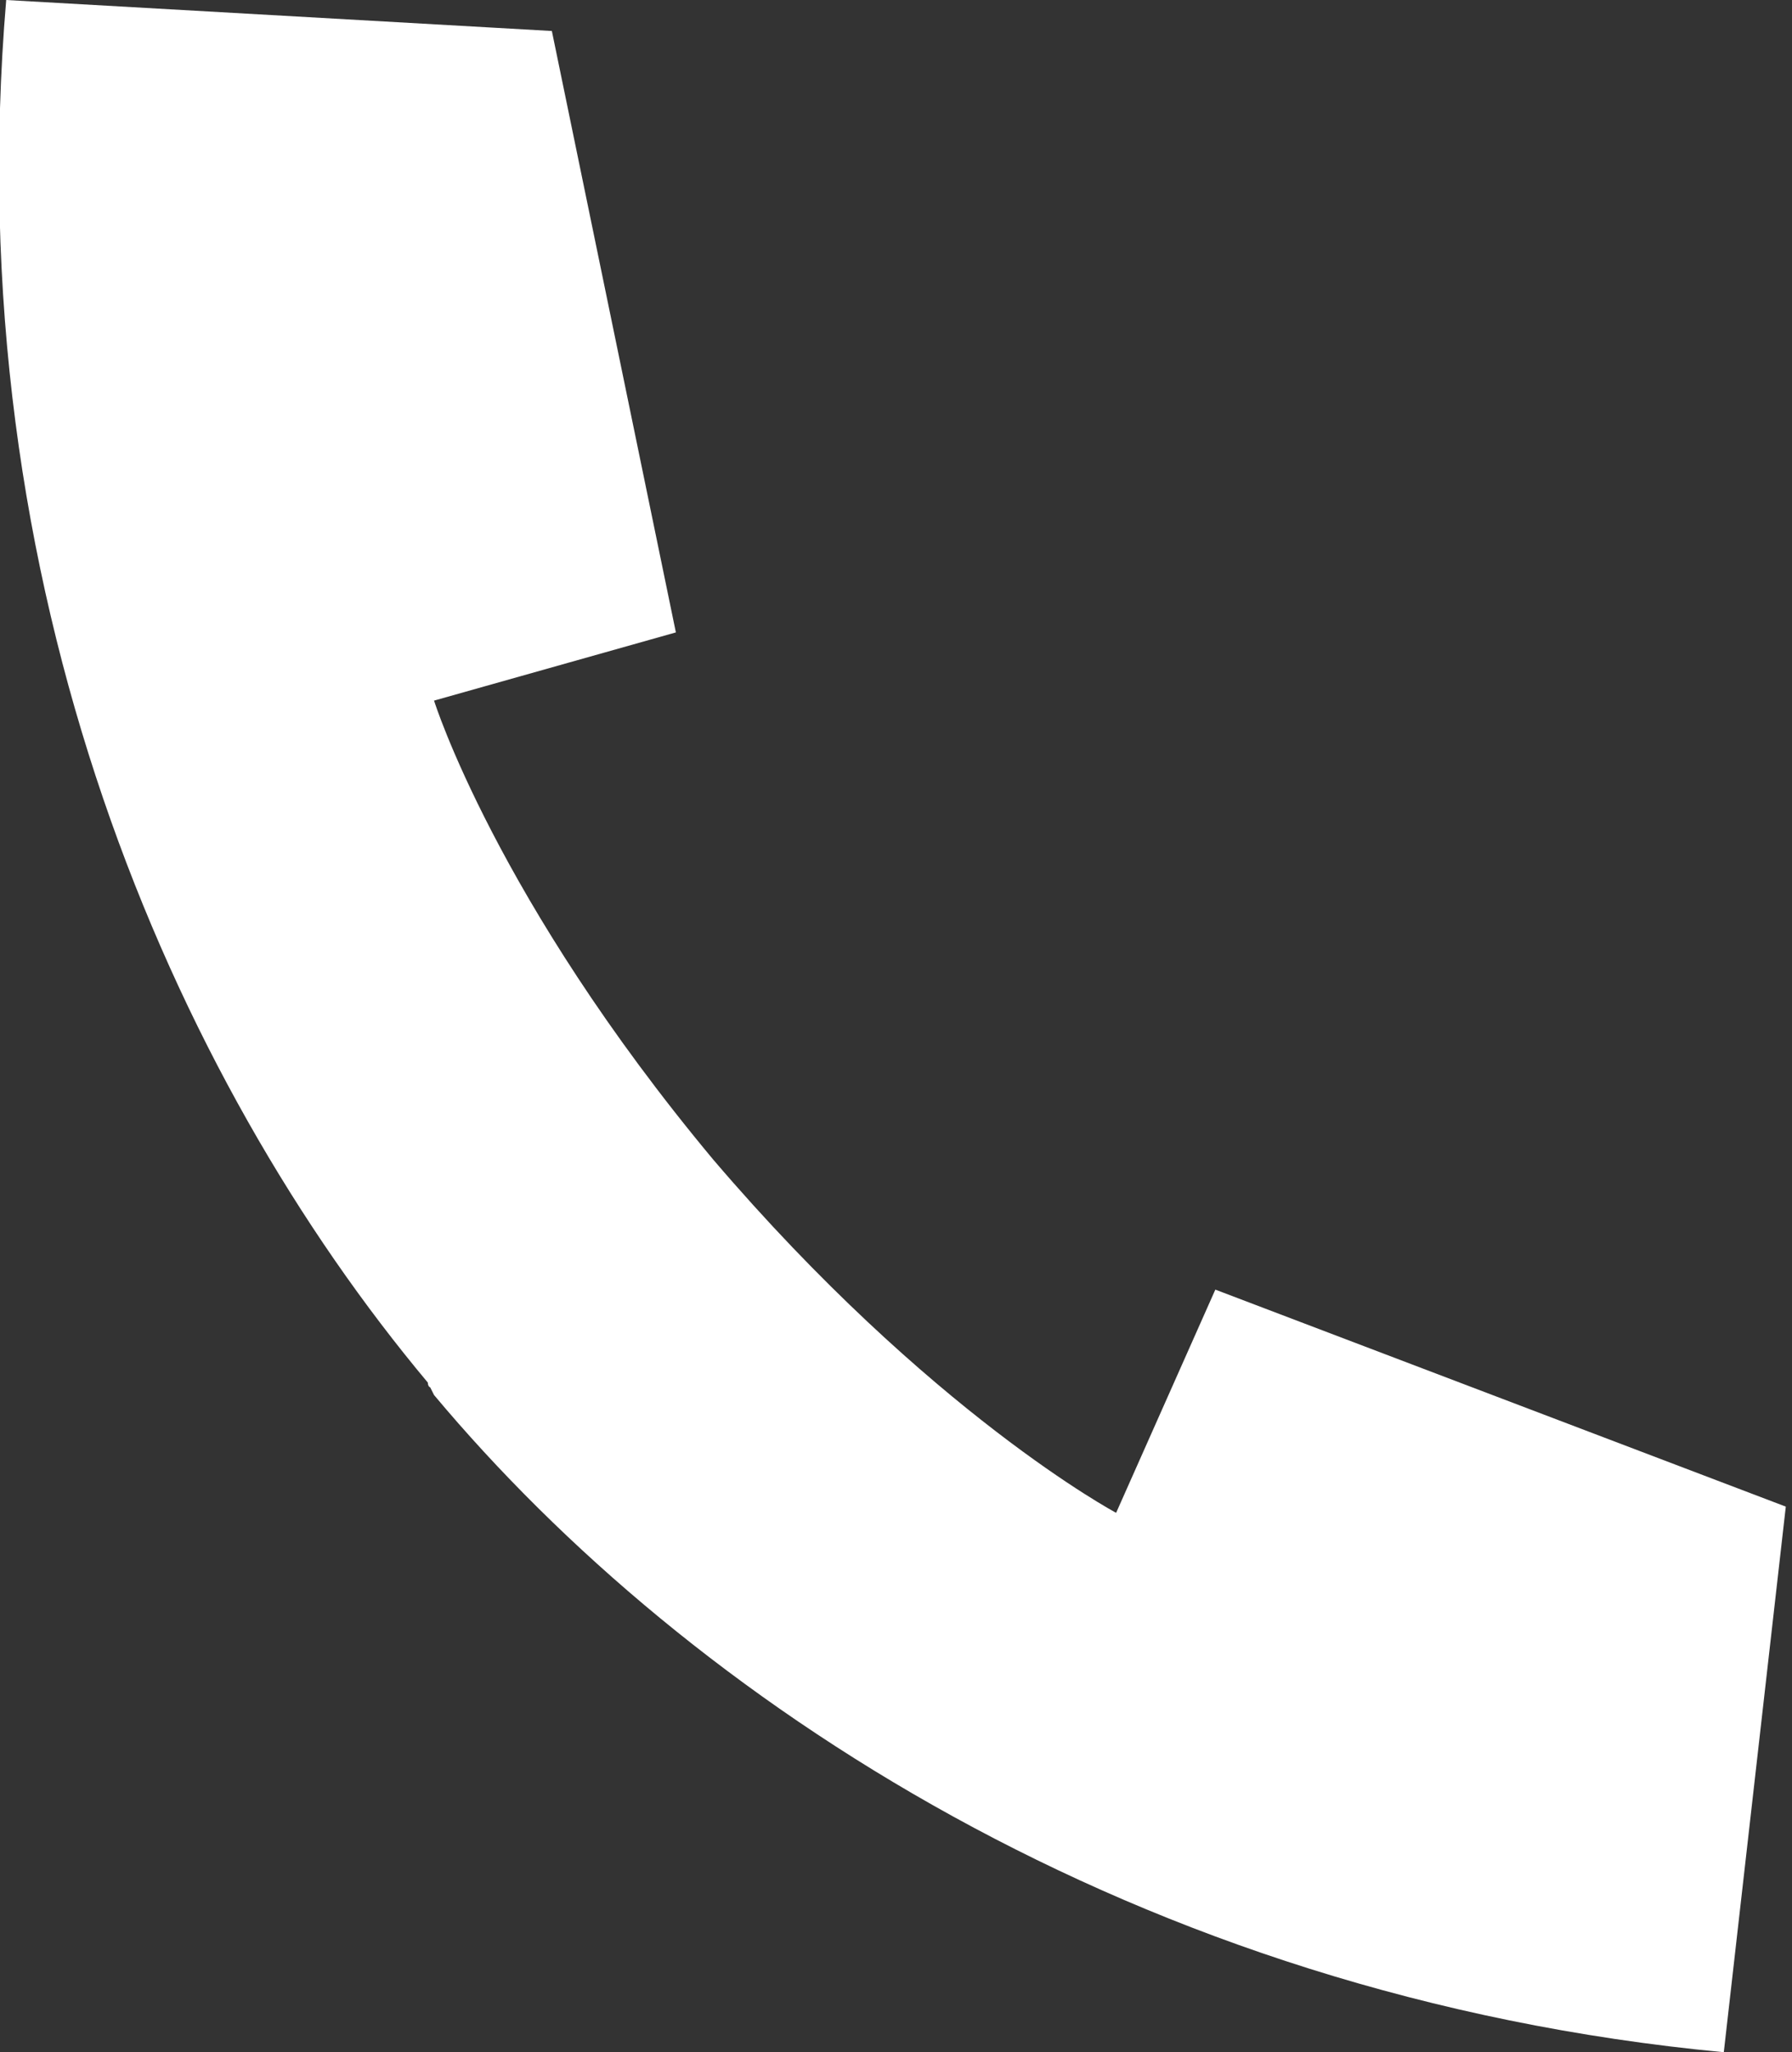
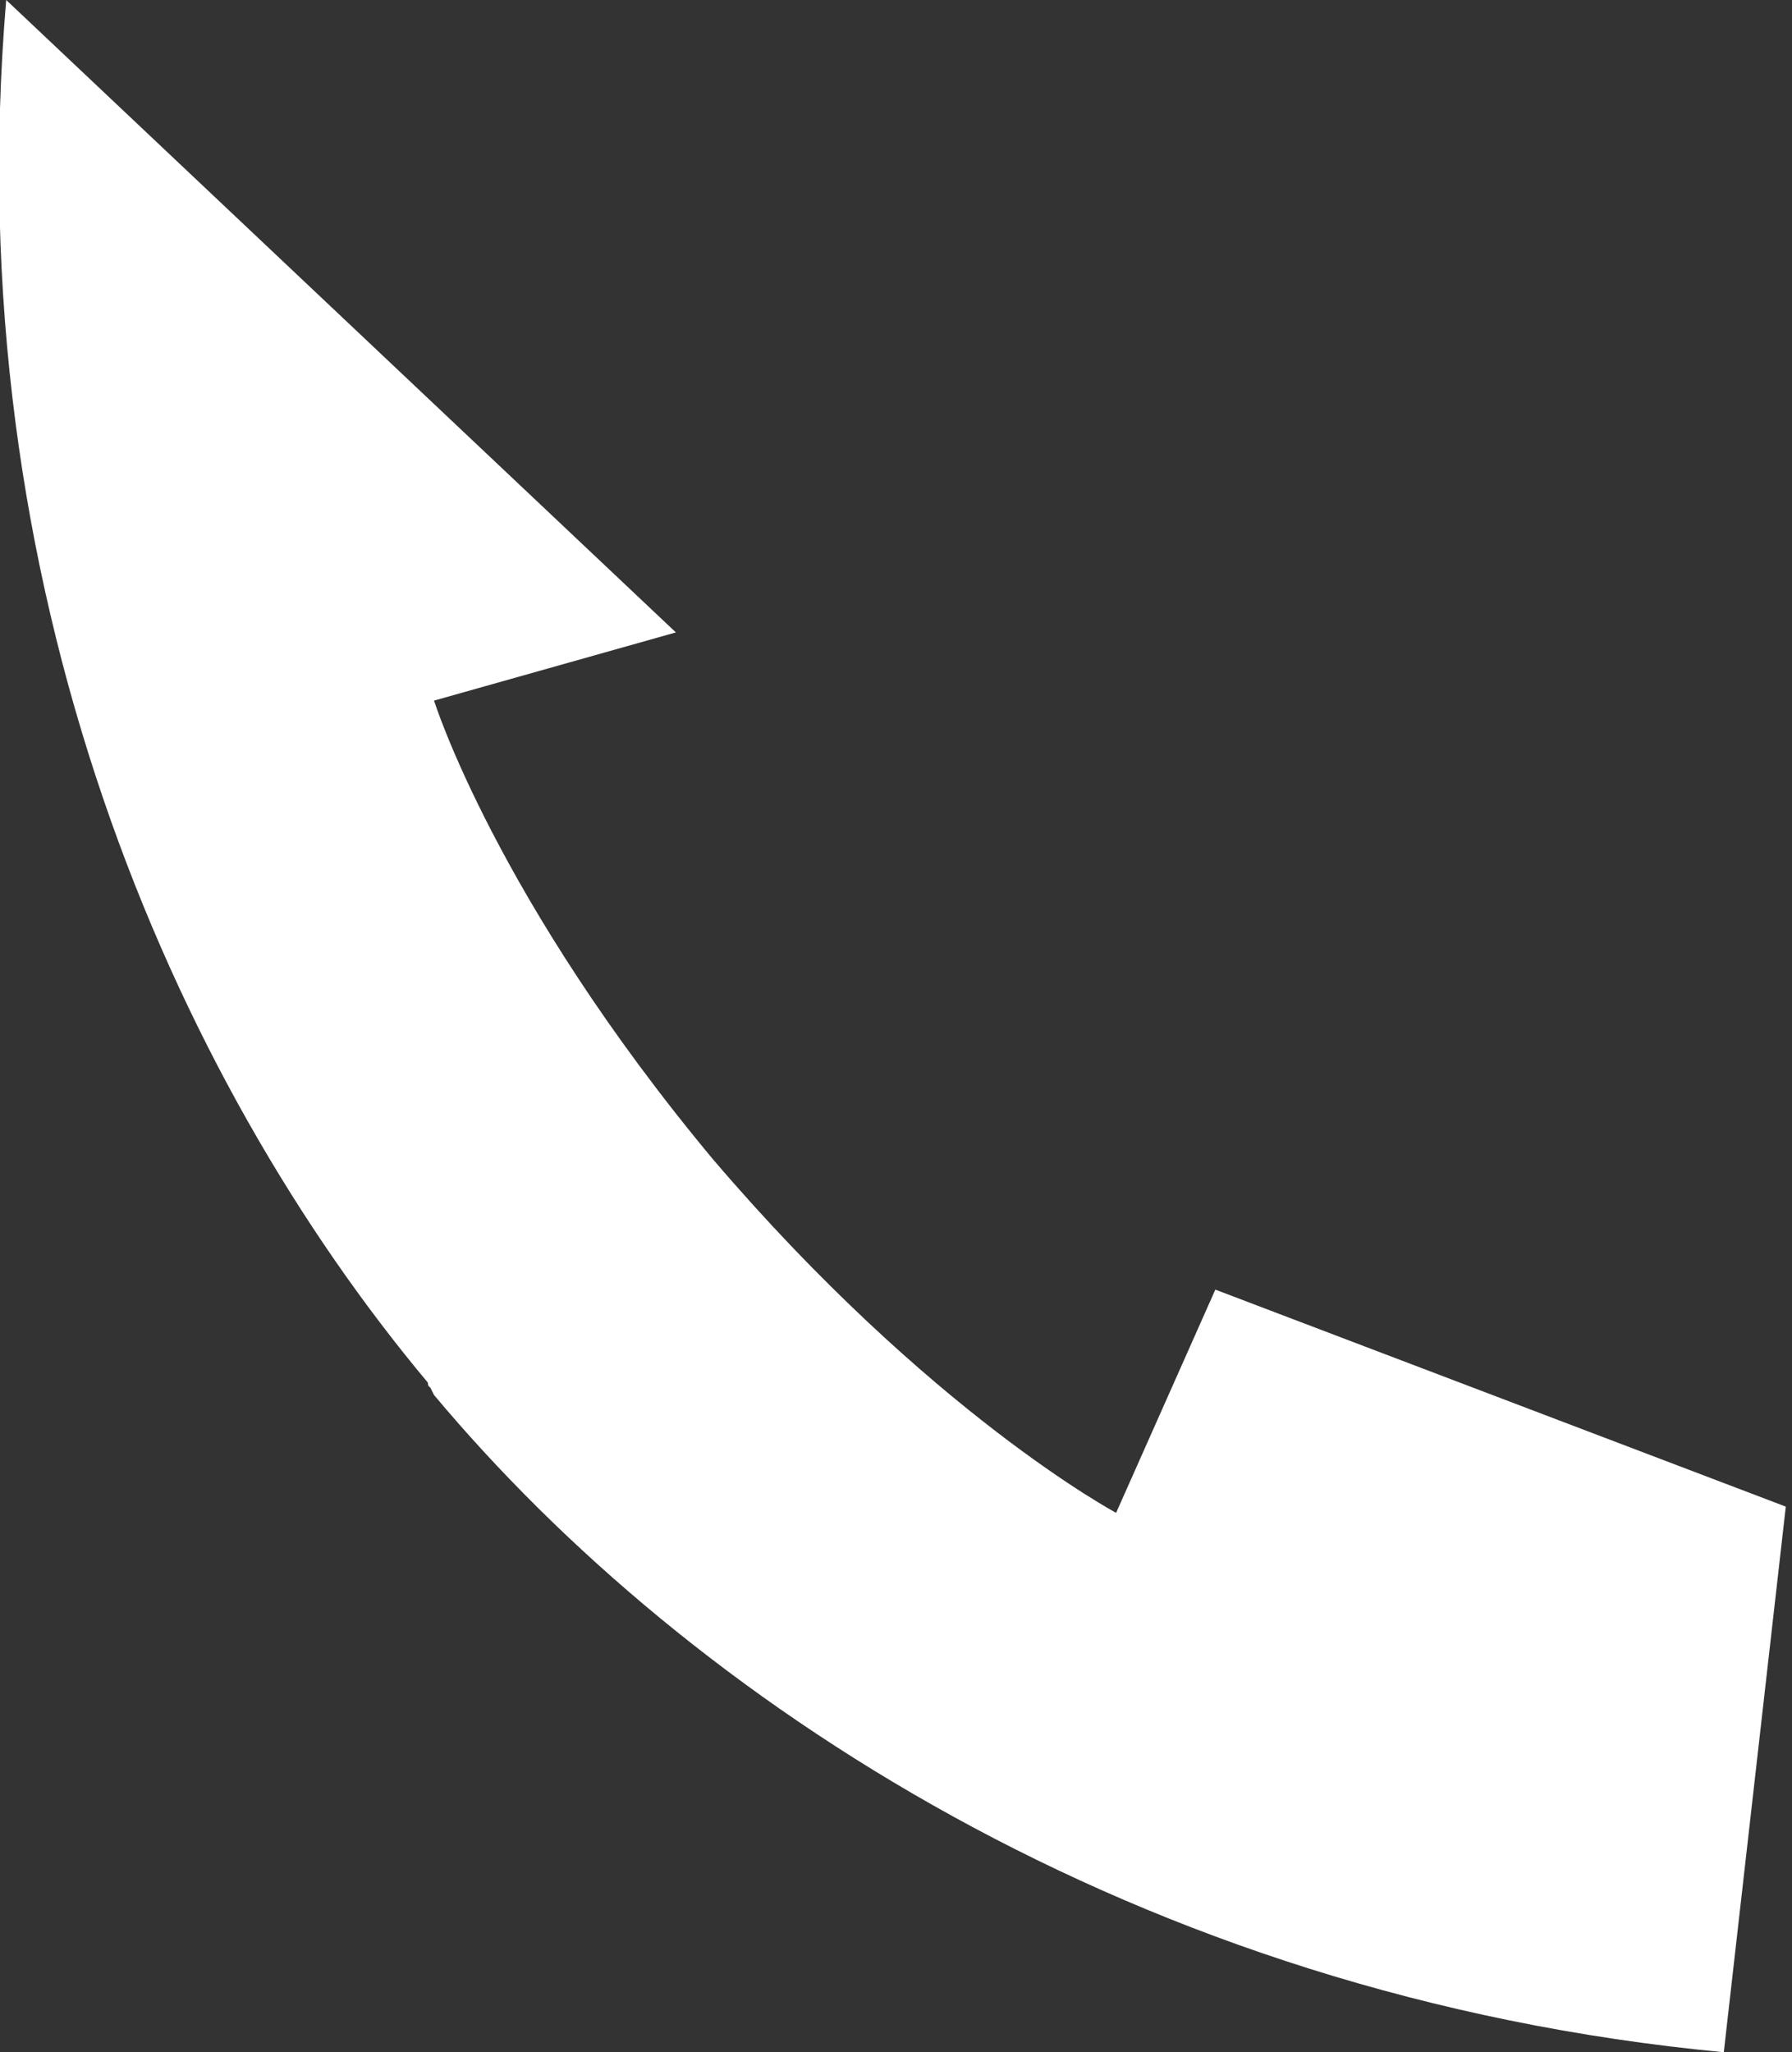
<svg xmlns="http://www.w3.org/2000/svg" version="1.1" id="レイヤー_1" x="0px" y="0px" viewBox="0 0 28.9 33.1" style="enable-background:new 0 0 28.9 33.1;" xml:space="preserve">
  <rect x="0" y="0" width="28.9" height="33.1" fill="#333333" stroke="none" />
  <style type="text/css">
	.st0{fill:#FFFFFF;}
</style>
-   <path class="st0" d="M6.9,22.3L6.9,22.3C6.9,22.4,7,22.4,6.9,22.3C7,22.5,7,22.5,7,22.5l0,0c4.1,4.9,11.3,9.7,20.8,10.6l1-8.8  l-9.2-3.5L18,24.4c0,0-3-1.6-6.5-5.7C8,14.5,7,11.3,7,11.3l3.9-1.1l-2-9.7L0.1,0C-0.7,9.5,2.8,17.4,6.9,22.3z" />
+   <path class="st0" d="M6.9,22.3L6.9,22.3C6.9,22.4,7,22.4,6.9,22.3C7,22.5,7,22.5,7,22.5l0,0c4.1,4.9,11.3,9.7,20.8,10.6l1-8.8  l-9.2-3.5L18,24.4c0,0-3-1.6-6.5-5.7C8,14.5,7,11.3,7,11.3l3.9-1.1L0.1,0C-0.7,9.5,2.8,17.4,6.9,22.3z" />
</svg>